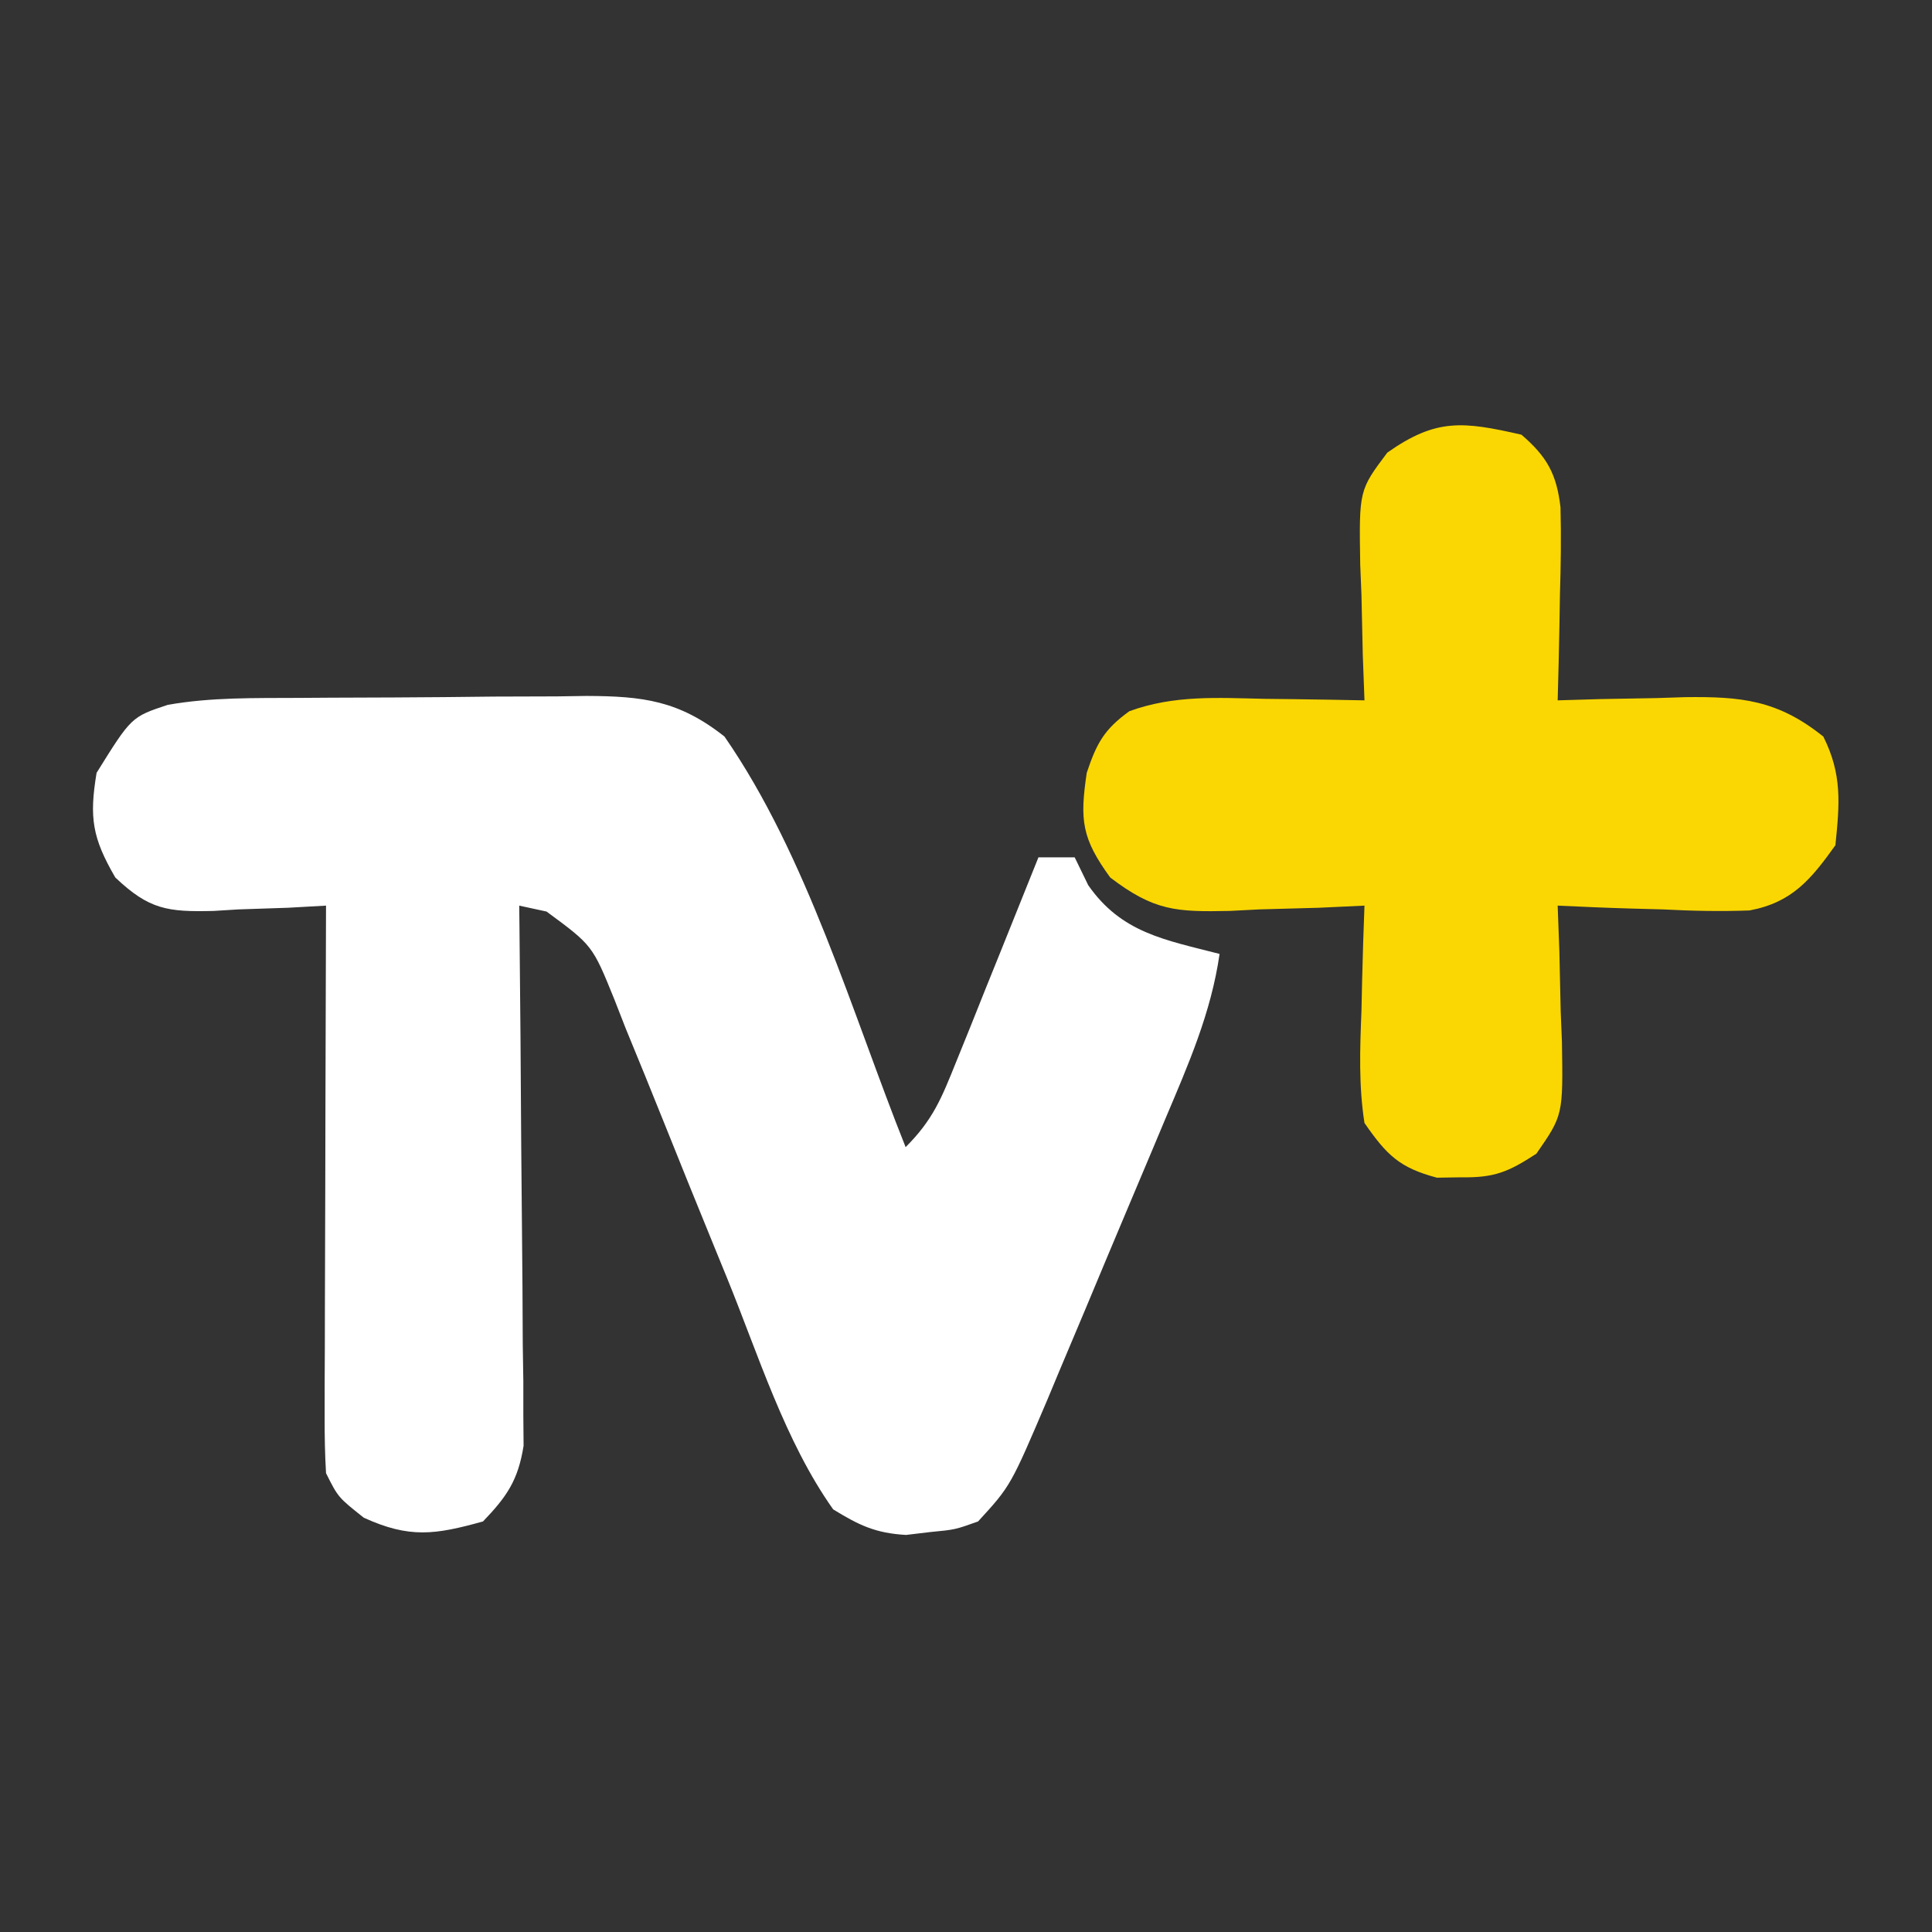
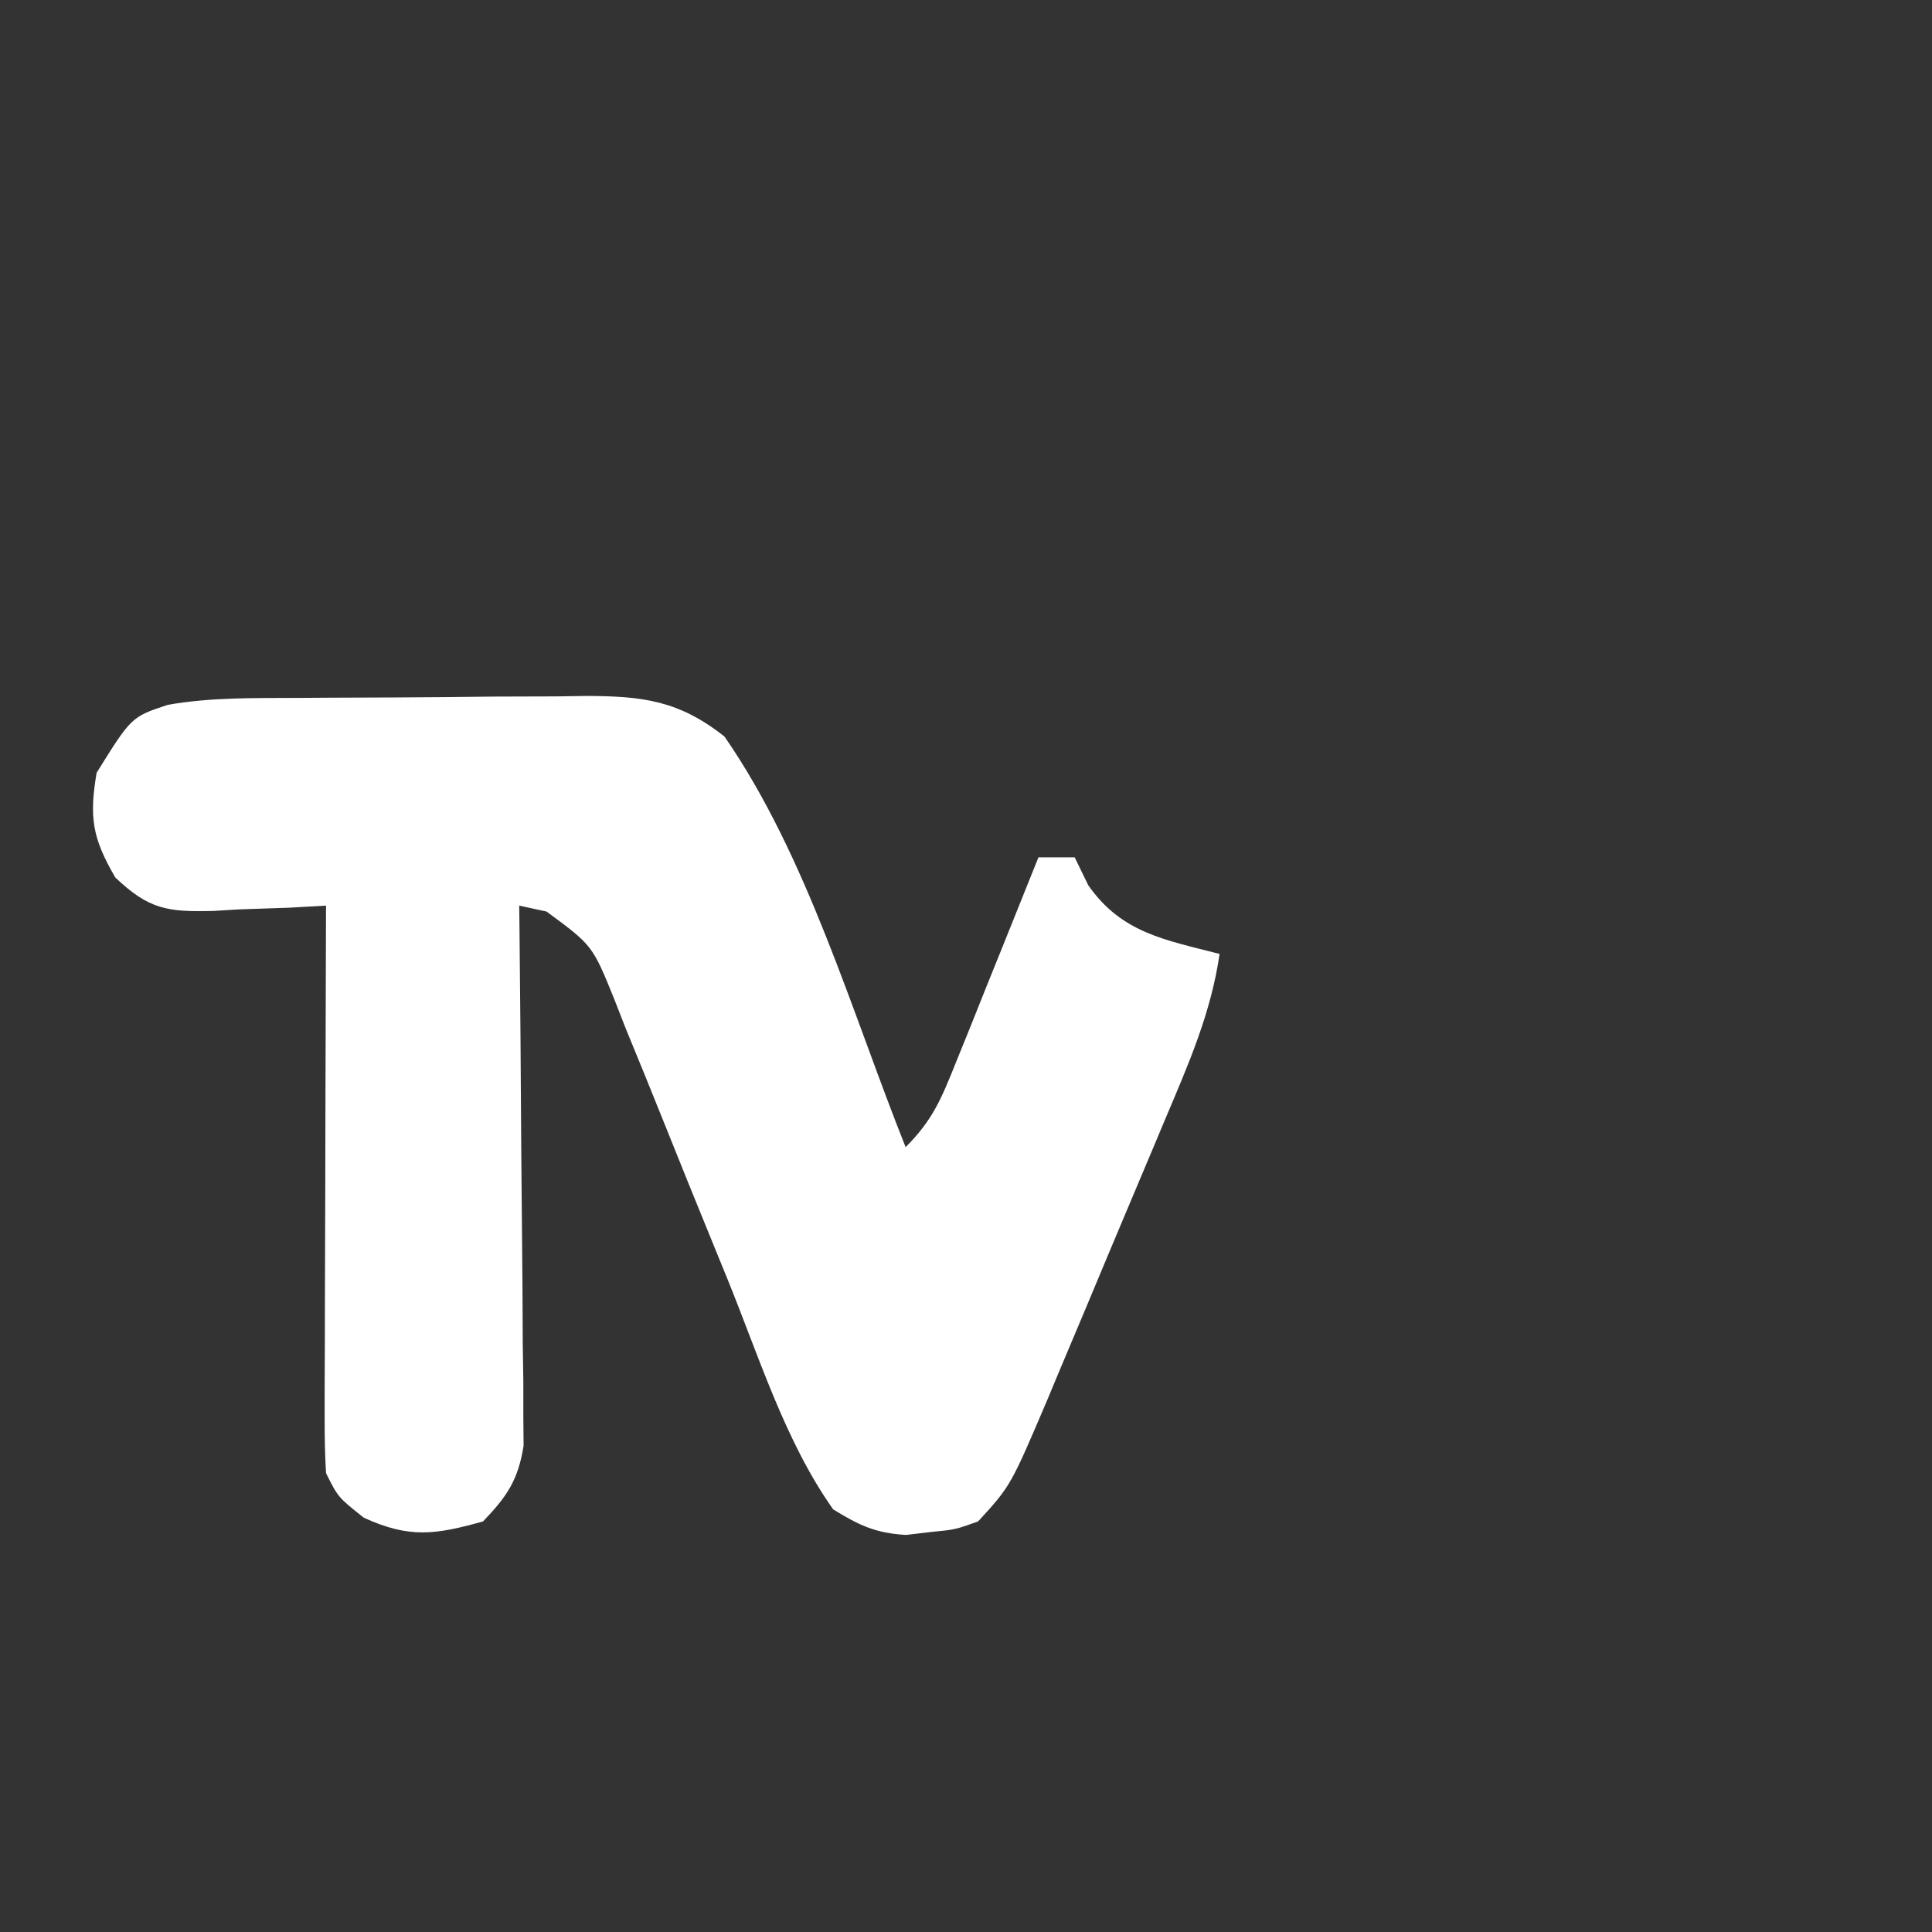
<svg xmlns="http://www.w3.org/2000/svg" version="1.1" width="160" height="160">
  <rect width="100%" height="100%" fill="#333333" stroke="none" />
  <path d="M0 0 C0.848 -0.006 1.696 -0.011 2.57 -0.017 C4.361 -0.027 6.152 -0.033 7.944 -0.037 C10.678 -0.047 13.412 -0.078 16.146 -0.109 C17.889 -0.116 19.632 -0.121 21.375 -0.125 C22.19 -0.137 23.004 -0.15 23.844 -0.162 C28.48 -0.144 31.478 0.214 35.254 3.203 C42.106 13.103 45.811 26.085 50.254 37.203 C52.519 34.938 53.227 33.157 54.418 30.195 C54.818 29.209 55.217 28.223 55.629 27.207 C56.041 26.174 56.454 25.142 56.879 24.078 C57.299 23.038 57.719 21.998 58.152 20.926 C59.191 18.353 60.224 15.779 61.254 13.203 C62.244 13.203 63.234 13.203 64.254 13.203 C64.625 13.966 64.996 14.729 65.379 15.516 C68.136 19.467 71.728 20.036 76.254 21.203 C75.551 26.087 73.669 30.354 71.762 34.863 C71.415 35.69 71.069 36.517 70.711 37.369 C69.979 39.112 69.244 40.855 68.507 42.596 C67.383 45.257 66.269 47.922 65.156 50.588 C64.442 52.284 63.727 53.98 63.012 55.676 C62.68 56.471 62.349 57.266 62.008 58.084 C58.953 65.259 58.953 65.259 56.254 68.203 C54.352 68.883 54.352 68.883 52.316 69.078 C51.313 69.198 51.313 69.198 50.289 69.32 C47.765 69.175 46.407 68.526 44.254 67.203 C40.254 61.56 38.05 54.368 35.441 47.984 C34.933 46.74 34.933 46.74 34.414 45.47 C32.997 41.997 31.581 38.524 30.192 35.04 C29.166 32.473 28.119 29.916 27.066 27.359 C26.604 26.175 26.604 26.175 26.132 24.967 C24.322 20.498 24.322 20.498 20.516 17.693 C19.769 17.532 19.023 17.37 18.254 17.203 C18.261 17.783 18.267 18.363 18.274 18.961 C18.34 24.995 18.386 31.029 18.419 37.064 C18.434 39.316 18.454 41.569 18.48 43.821 C18.517 47.058 18.534 50.294 18.547 53.531 C18.562 54.539 18.578 55.546 18.594 56.584 C18.594 57.525 18.594 58.465 18.594 59.435 C18.601 60.261 18.608 61.087 18.615 61.938 C18.161 64.787 17.241 66.133 15.254 68.203 C11.28 69.307 9.164 69.619 5.379 67.891 C3.254 66.203 3.254 66.203 2.254 64.203 C2.164 62.691 2.136 61.176 2.14 59.662 C2.14 58.721 2.141 57.78 2.141 56.811 C2.148 55.284 2.148 55.284 2.156 53.727 C2.158 52.686 2.159 51.646 2.161 50.574 C2.166 47.242 2.179 43.91 2.191 40.578 C2.196 38.323 2.201 36.068 2.205 33.812 C2.216 28.276 2.233 22.74 2.254 17.203 C1.218 17.261 0.181 17.319 -0.887 17.379 C-2.256 17.426 -3.626 17.471 -4.996 17.516 C-5.678 17.558 -6.36 17.599 -7.062 17.643 C-10.869 17.735 -12.397 17.535 -15.199 14.871 C-17.097 11.598 -17.367 9.931 -16.746 6.203 C-13.865 1.574 -13.865 1.574 -10.853 0.576 C-7.262 -0.06 -3.636 0.019 0 0 Z " fill="#FFFFFF" transform="translate(24.746,57.797)" />
-   <path d="M0 0 C2.108 1.815 2.912 3.244 3.234 6.014 C3.296 8.433 3.261 10.831 3.188 13.25 C3.167 14.511 3.167 14.511 3.146 15.797 C3.111 17.865 3.057 19.933 3 22 C4.754 21.948 4.754 21.948 6.543 21.895 C8.091 21.866 9.639 21.839 11.188 21.812 C11.956 21.787 12.725 21.762 13.518 21.736 C18.185 21.676 21.208 21.959 25 25 C26.569 28.139 26.352 30.539 26 34 C23.978 36.824 22.424 38.73 18.901 39.398 C16.478 39.492 14.109 39.437 11.688 39.312 C10.852 39.29 10.016 39.267 9.154 39.244 C7.102 39.186 5.051 39.096 3 39 C3.046 40.253 3.093 41.506 3.141 42.797 C3.178 44.448 3.215 46.099 3.25 47.75 C3.284 48.575 3.317 49.4 3.352 50.25 C3.45 56.351 3.45 56.351 1.234 59.547 C-1.104 61.067 -2.243 61.543 -5 61.5 C-5.99 61.515 -5.99 61.515 -7 61.531 C-10.107 60.706 -11.161 59.652 -13 57 C-13.484 53.901 -13.377 50.877 -13.25 47.75 C-13.232 46.91 -13.214 46.069 -13.195 45.203 C-13.148 43.135 -13.077 41.067 -13 39 C-14.241 39.058 -15.483 39.116 -16.762 39.176 C-18.404 39.223 -20.046 39.268 -21.688 39.312 C-22.504 39.354 -23.321 39.396 -24.162 39.439 C-28.594 39.529 -30.416 39.445 -34.055 36.672 C-36.414 33.432 -36.585 31.926 -36 28 C-35.186 25.558 -34.556 24.4 -32.469 22.898 C-28.751 21.546 -25.171 21.79 -21.25 21.875 C-20.061 21.889 -20.061 21.889 -18.848 21.902 C-16.898 21.926 -14.949 21.962 -13 22 C-13.046 20.747 -13.093 19.494 -13.141 18.203 C-13.178 16.552 -13.215 14.901 -13.25 13.25 C-13.284 12.425 -13.317 11.6 -13.352 10.75 C-13.451 4.6 -13.451 4.6 -11.109 1.484 C-7.06 -1.365 -4.86 -1.109 0 0 Z " fill="#FAD702" transform="translate(126,36)" />
</svg>